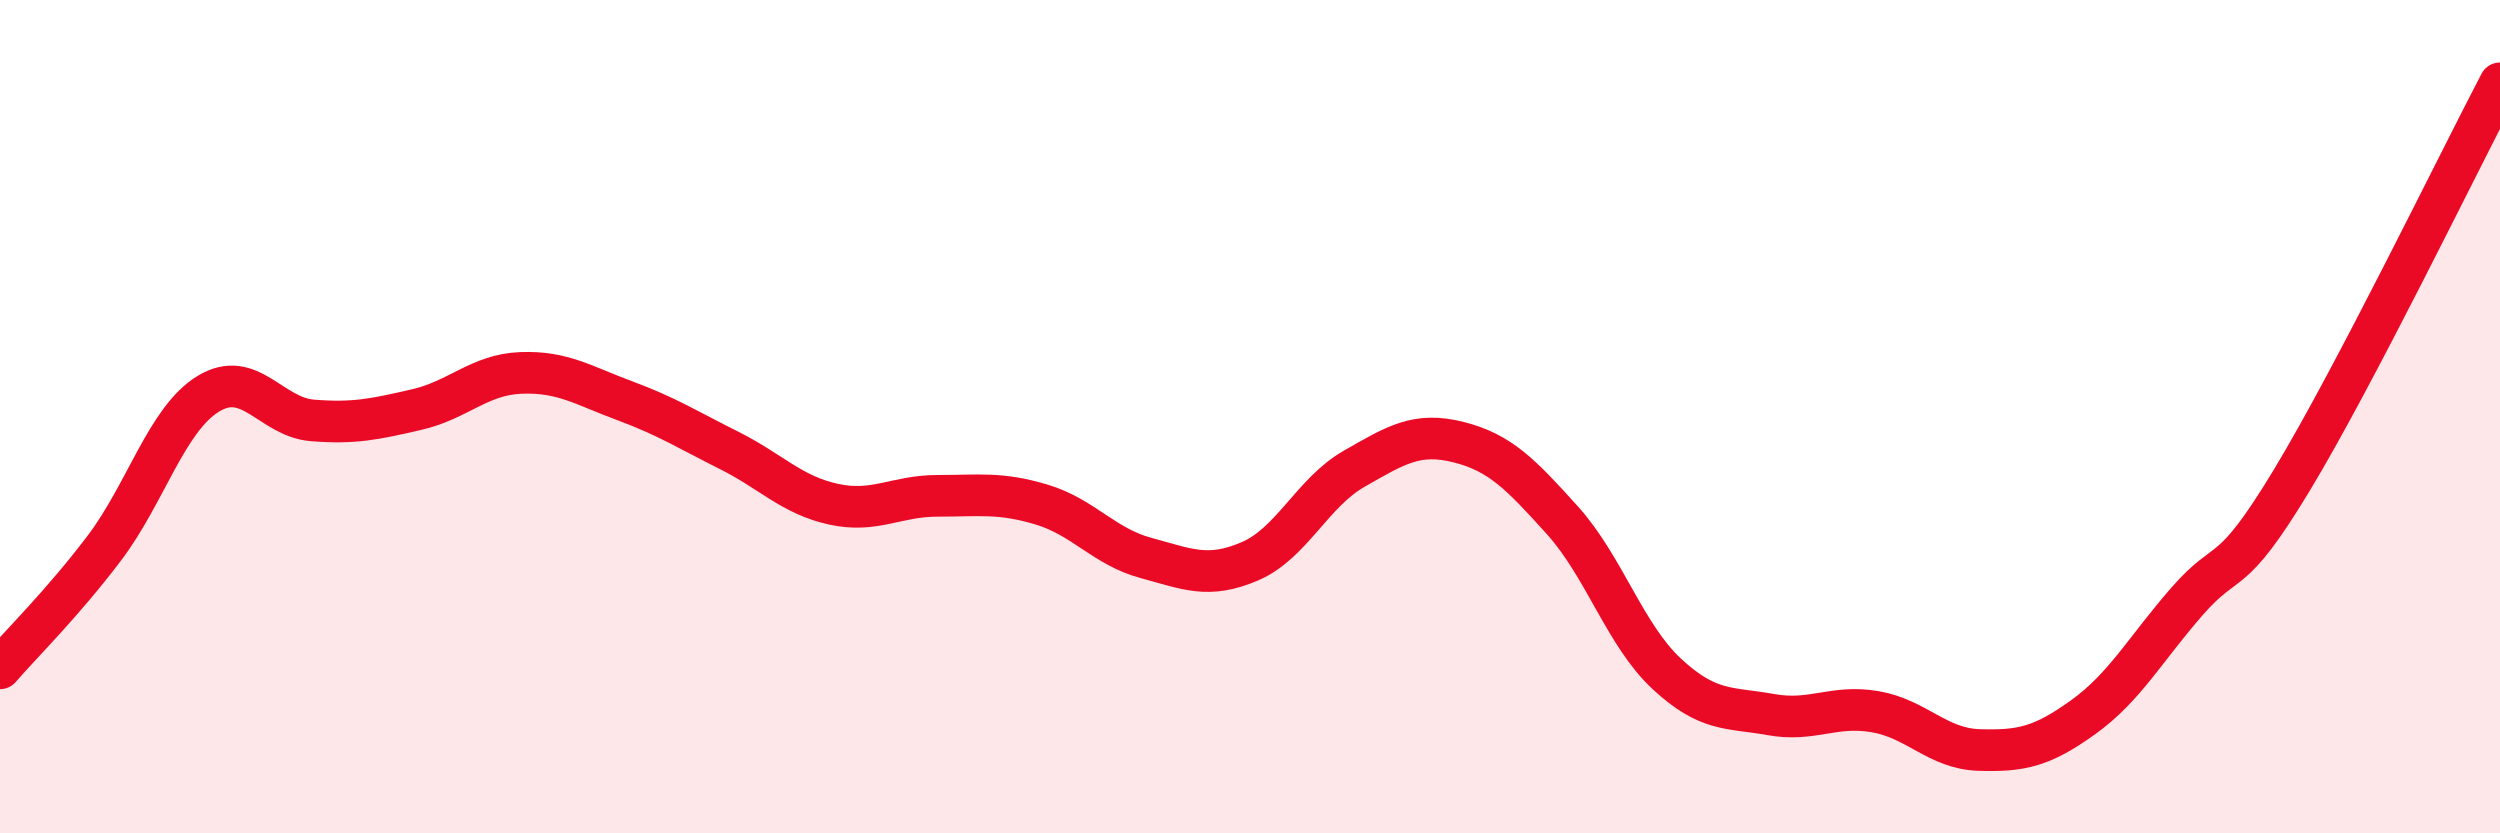
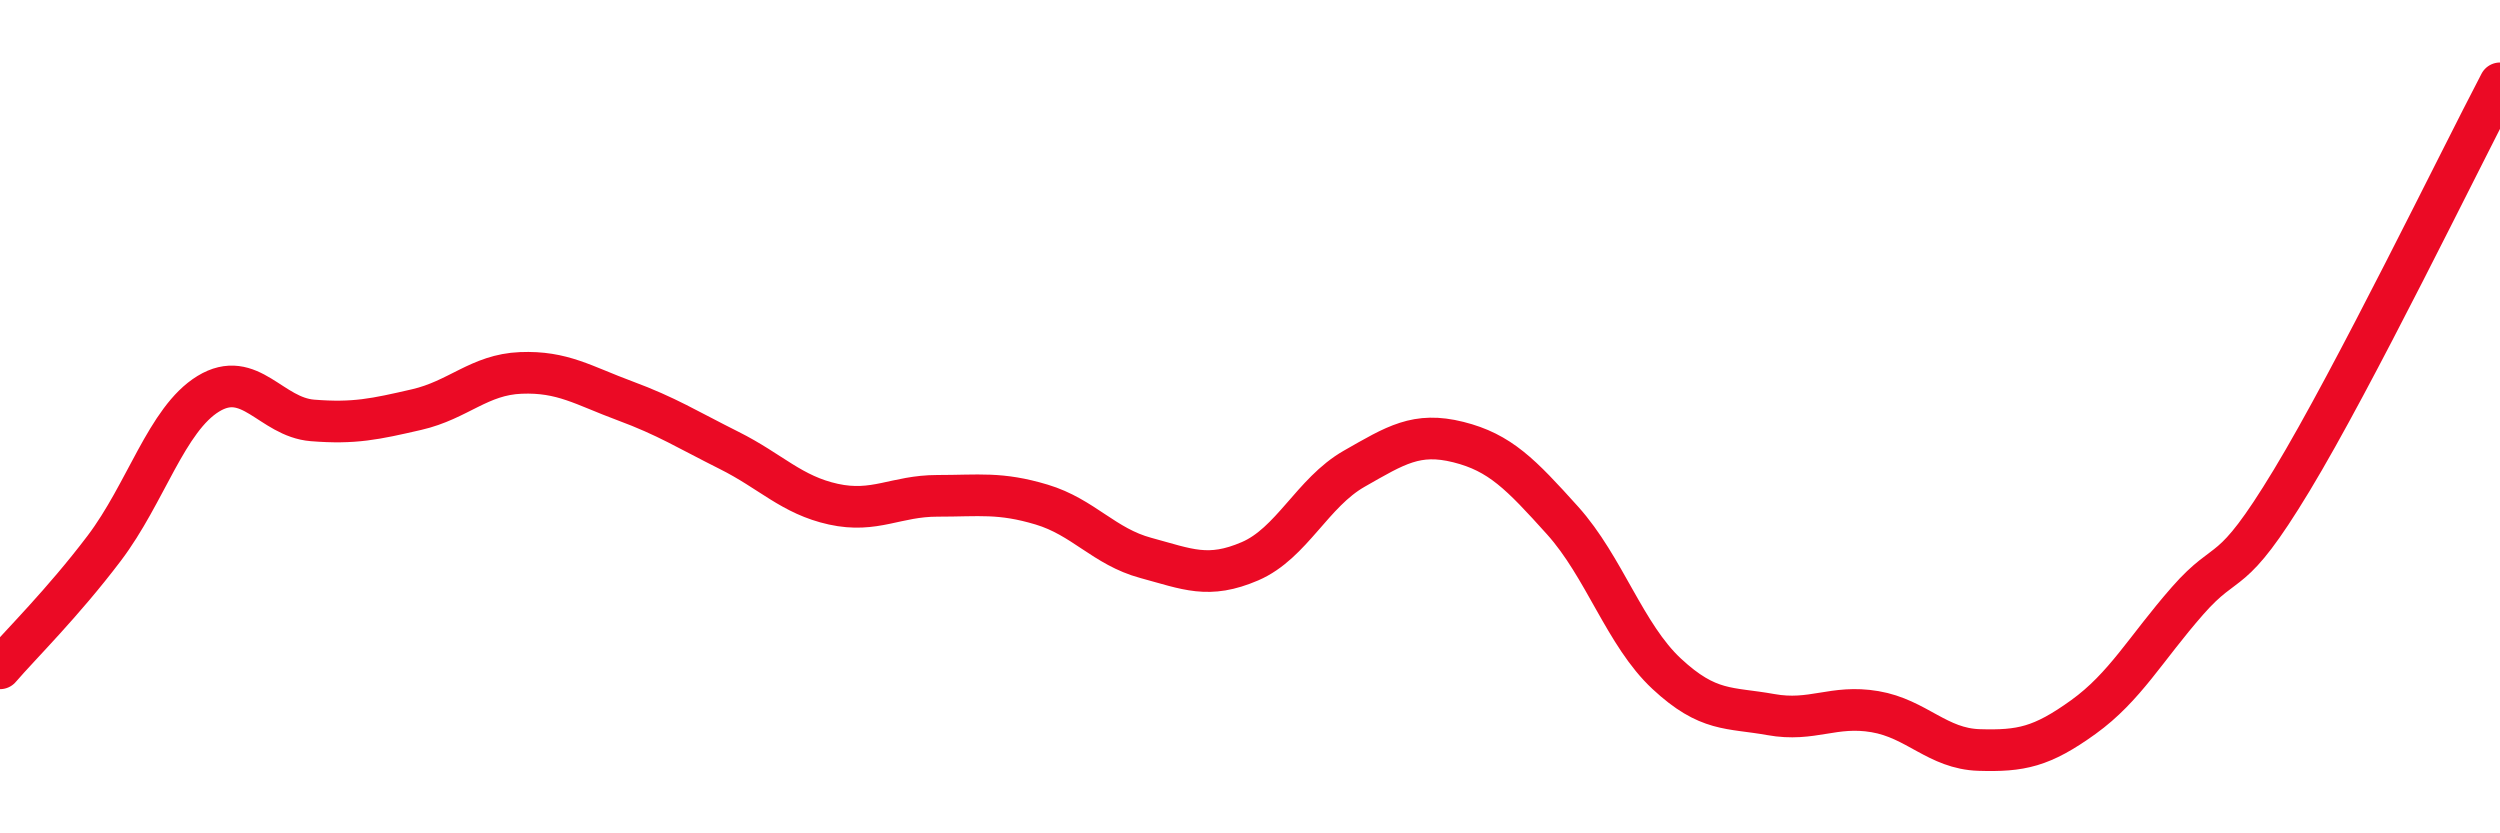
<svg xmlns="http://www.w3.org/2000/svg" width="60" height="20" viewBox="0 0 60 20">
-   <path d="M 0,16.04 C 0.5,15.46 1.5,14.48 2.5,13.16 C 3.5,11.84 4,10.06 5,9.45 C 6,8.84 6.5,10.01 7.5,10.09 C 8.5,10.17 9,10.06 10,9.83 C 11,9.6 11.5,8.99 12.5,8.95 C 13.5,8.91 14,9.25 15,9.62 C 16,9.99 16.5,10.31 17.5,10.81 C 18.5,11.31 19,11.88 20,12.1 C 21,12.32 21.5,11.9 22.5,11.9 C 23.5,11.9 24,11.81 25,12.11 C 26,12.41 26.5,13.12 27.5,13.39 C 28.5,13.66 29,13.9 30,13.47 C 31,13.04 31.5,11.82 32.5,11.25 C 33.5,10.68 34,10.36 35,10.61 C 36,10.86 36.5,11.38 37.5,12.49 C 38.5,13.6 39,15.24 40,16.17 C 41,17.1 41.5,16.97 42.5,17.15 C 43.5,17.33 44,16.91 45,17.08 C 46,17.25 46.5,17.97 47.5,18 C 48.5,18.03 49,17.93 50,17.21 C 51,16.49 51.5,15.56 52.5,14.42 C 53.5,13.28 53.5,14.01 55,11.53 C 56.5,9.05 59,3.91 60,2L60 20L0 20Z" fill="#EB0A25" opacity="0.1" stroke-linecap="round" stroke-linejoin="round" />
  <path d="M 0,16.04 C 0.5,15.46 1.5,14.48 2.5,13.16 C 3.5,11.84 4,10.06 5,9.45 C 6,8.84 6.5,10.01 7.5,10.09 C 8.5,10.17 9,10.06 10,9.83 C 11,9.6 11.5,8.99 12.5,8.95 C 13.5,8.91 14,9.25 15,9.62 C 16,9.99 16.5,10.31 17.5,10.81 C 18.5,11.31 19,11.88 20,12.1 C 21,12.32 21.5,11.9 22.5,11.9 C 23.5,11.9 24,11.81 25,12.11 C 26,12.41 26.5,13.12 27.5,13.39 C 28.5,13.66 29,13.9 30,13.47 C 31,13.04 31.5,11.82 32.5,11.25 C 33.5,10.68 34,10.36 35,10.61 C 36,10.86 36.5,11.38 37.5,12.49 C 38.5,13.6 39,15.24 40,16.17 C 41,17.1 41.5,16.97 42.5,17.15 C 43.5,17.33 44,16.91 45,17.08 C 46,17.25 46.5,17.97 47.5,18 C 48.5,18.03 49,17.93 50,17.21 C 51,16.49 51.5,15.56 52.5,14.42 C 53.5,13.28 53.5,14.01 55,11.53 C 56.5,9.05 59,3.91 60,2" stroke="#EB0A25" stroke-width="1" fill="none" stroke-linecap="round" stroke-linejoin="round" />
</svg>